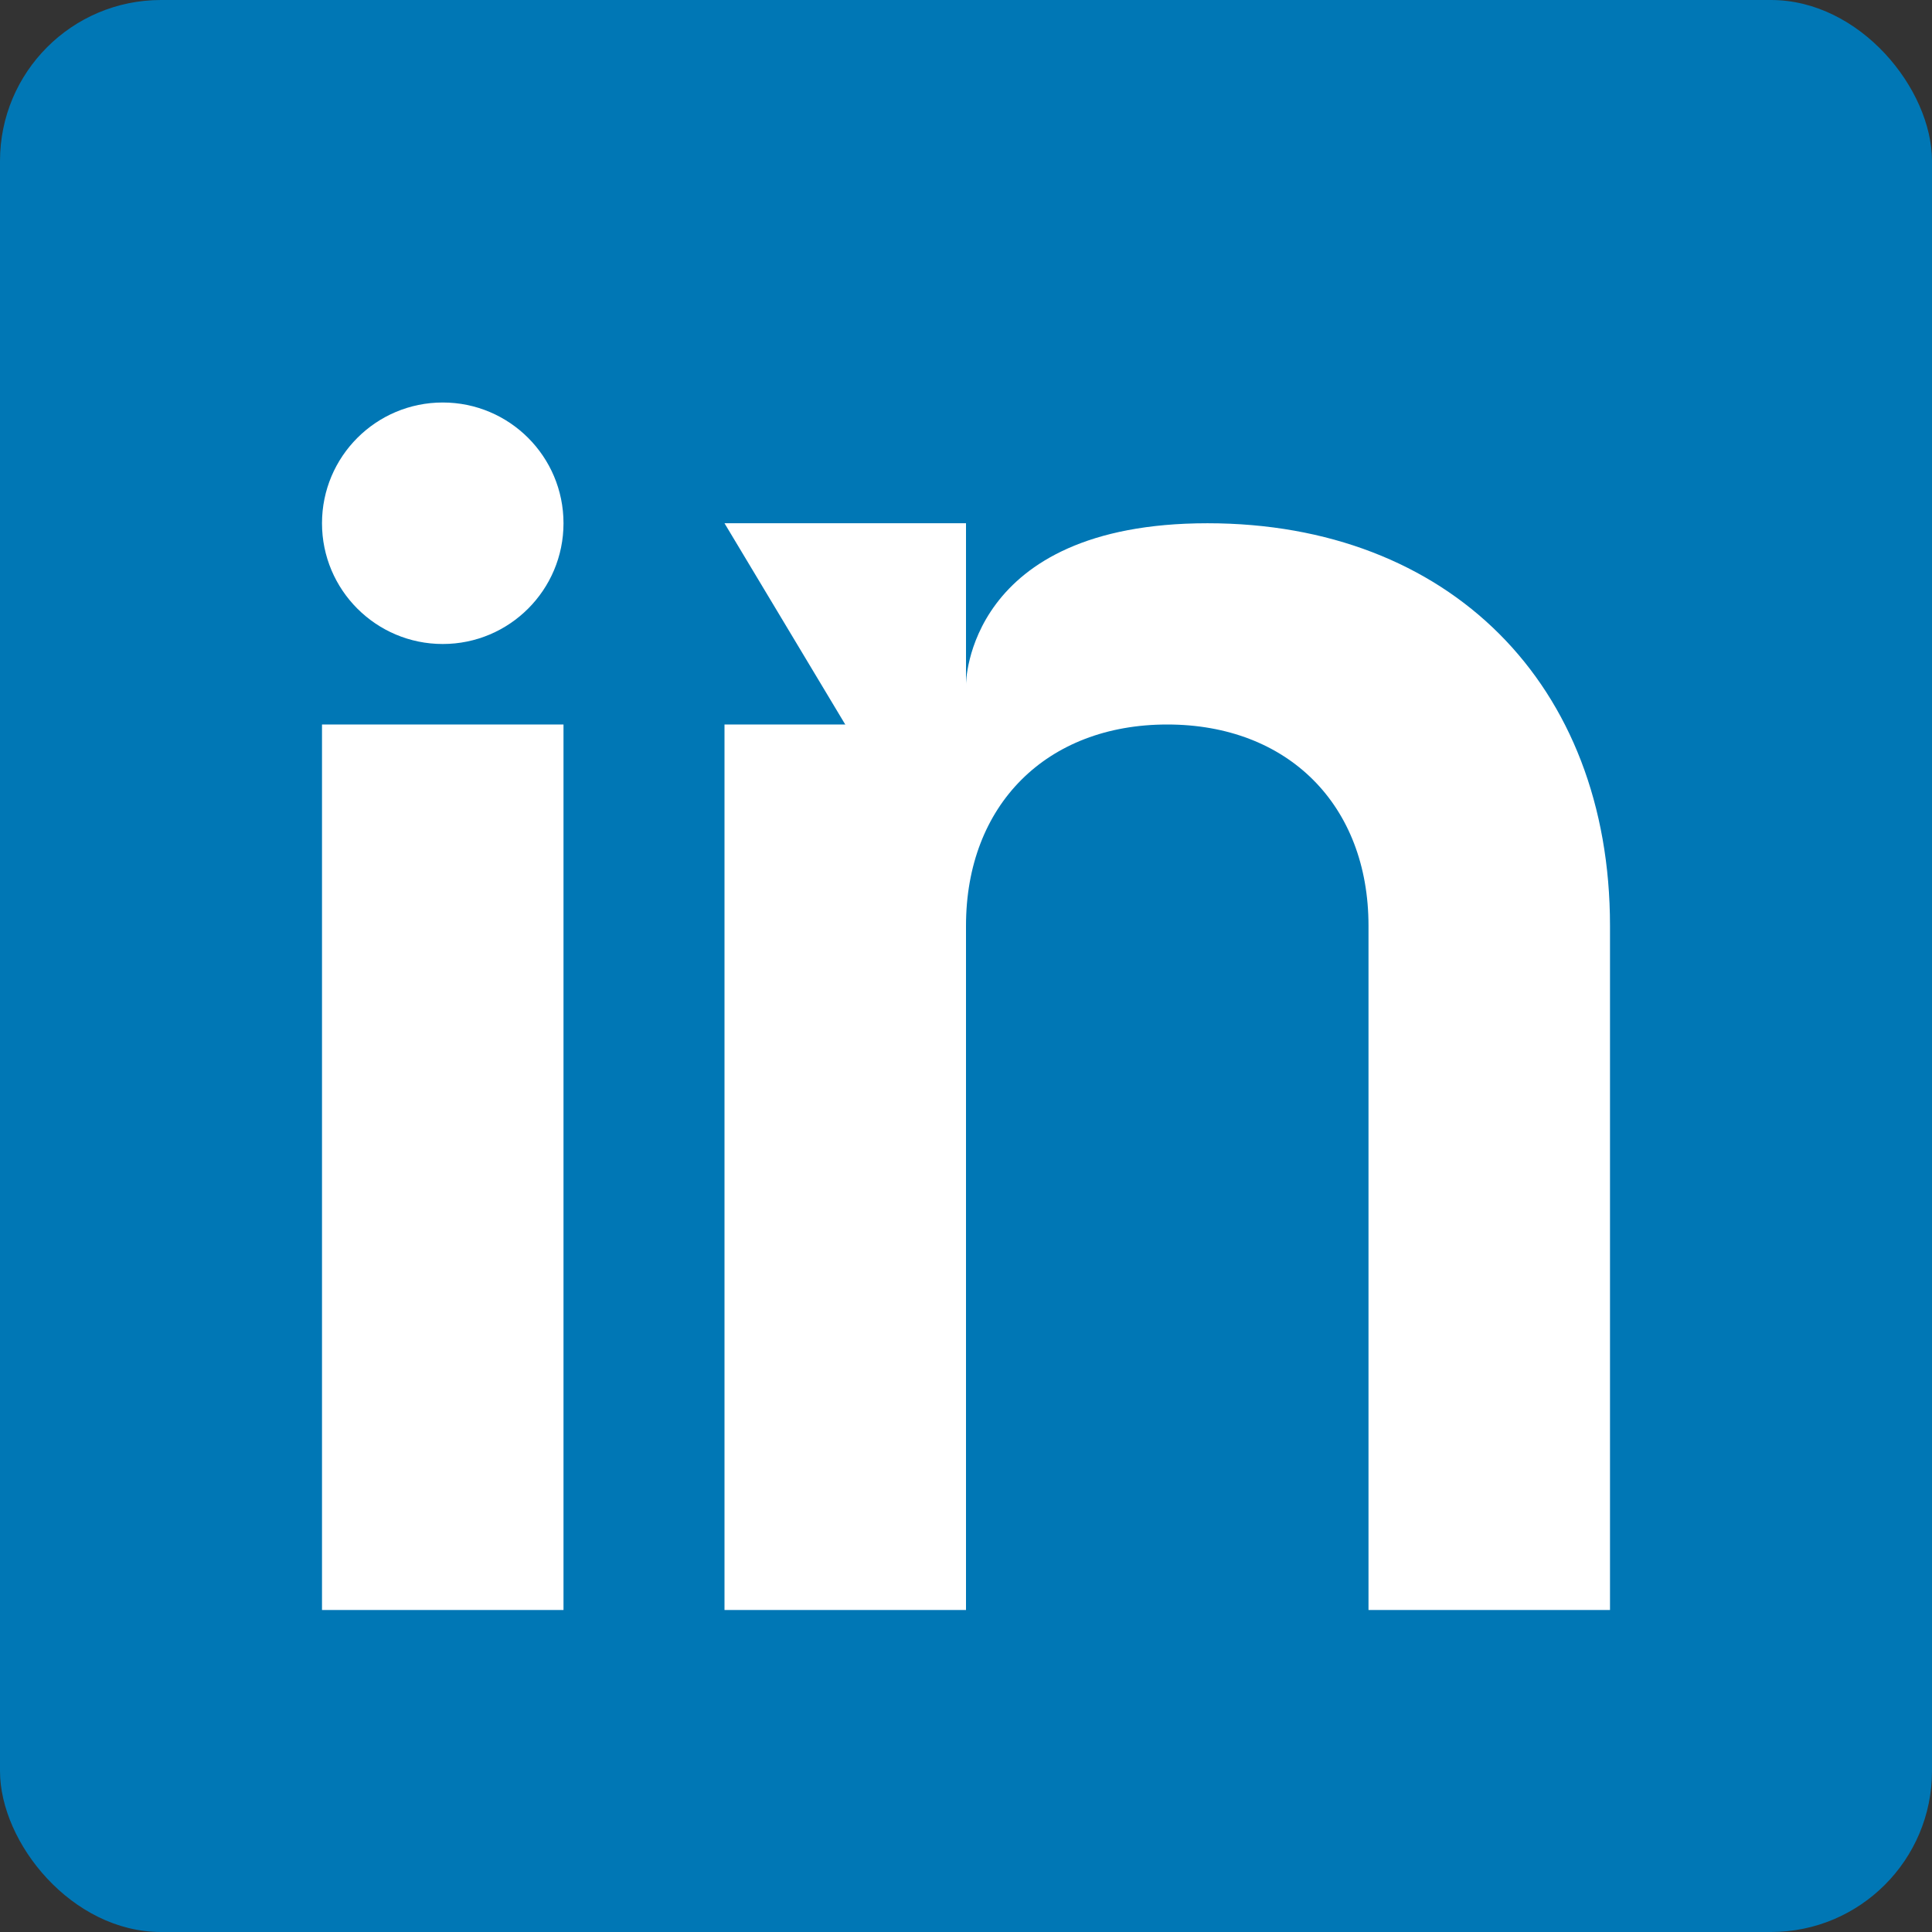
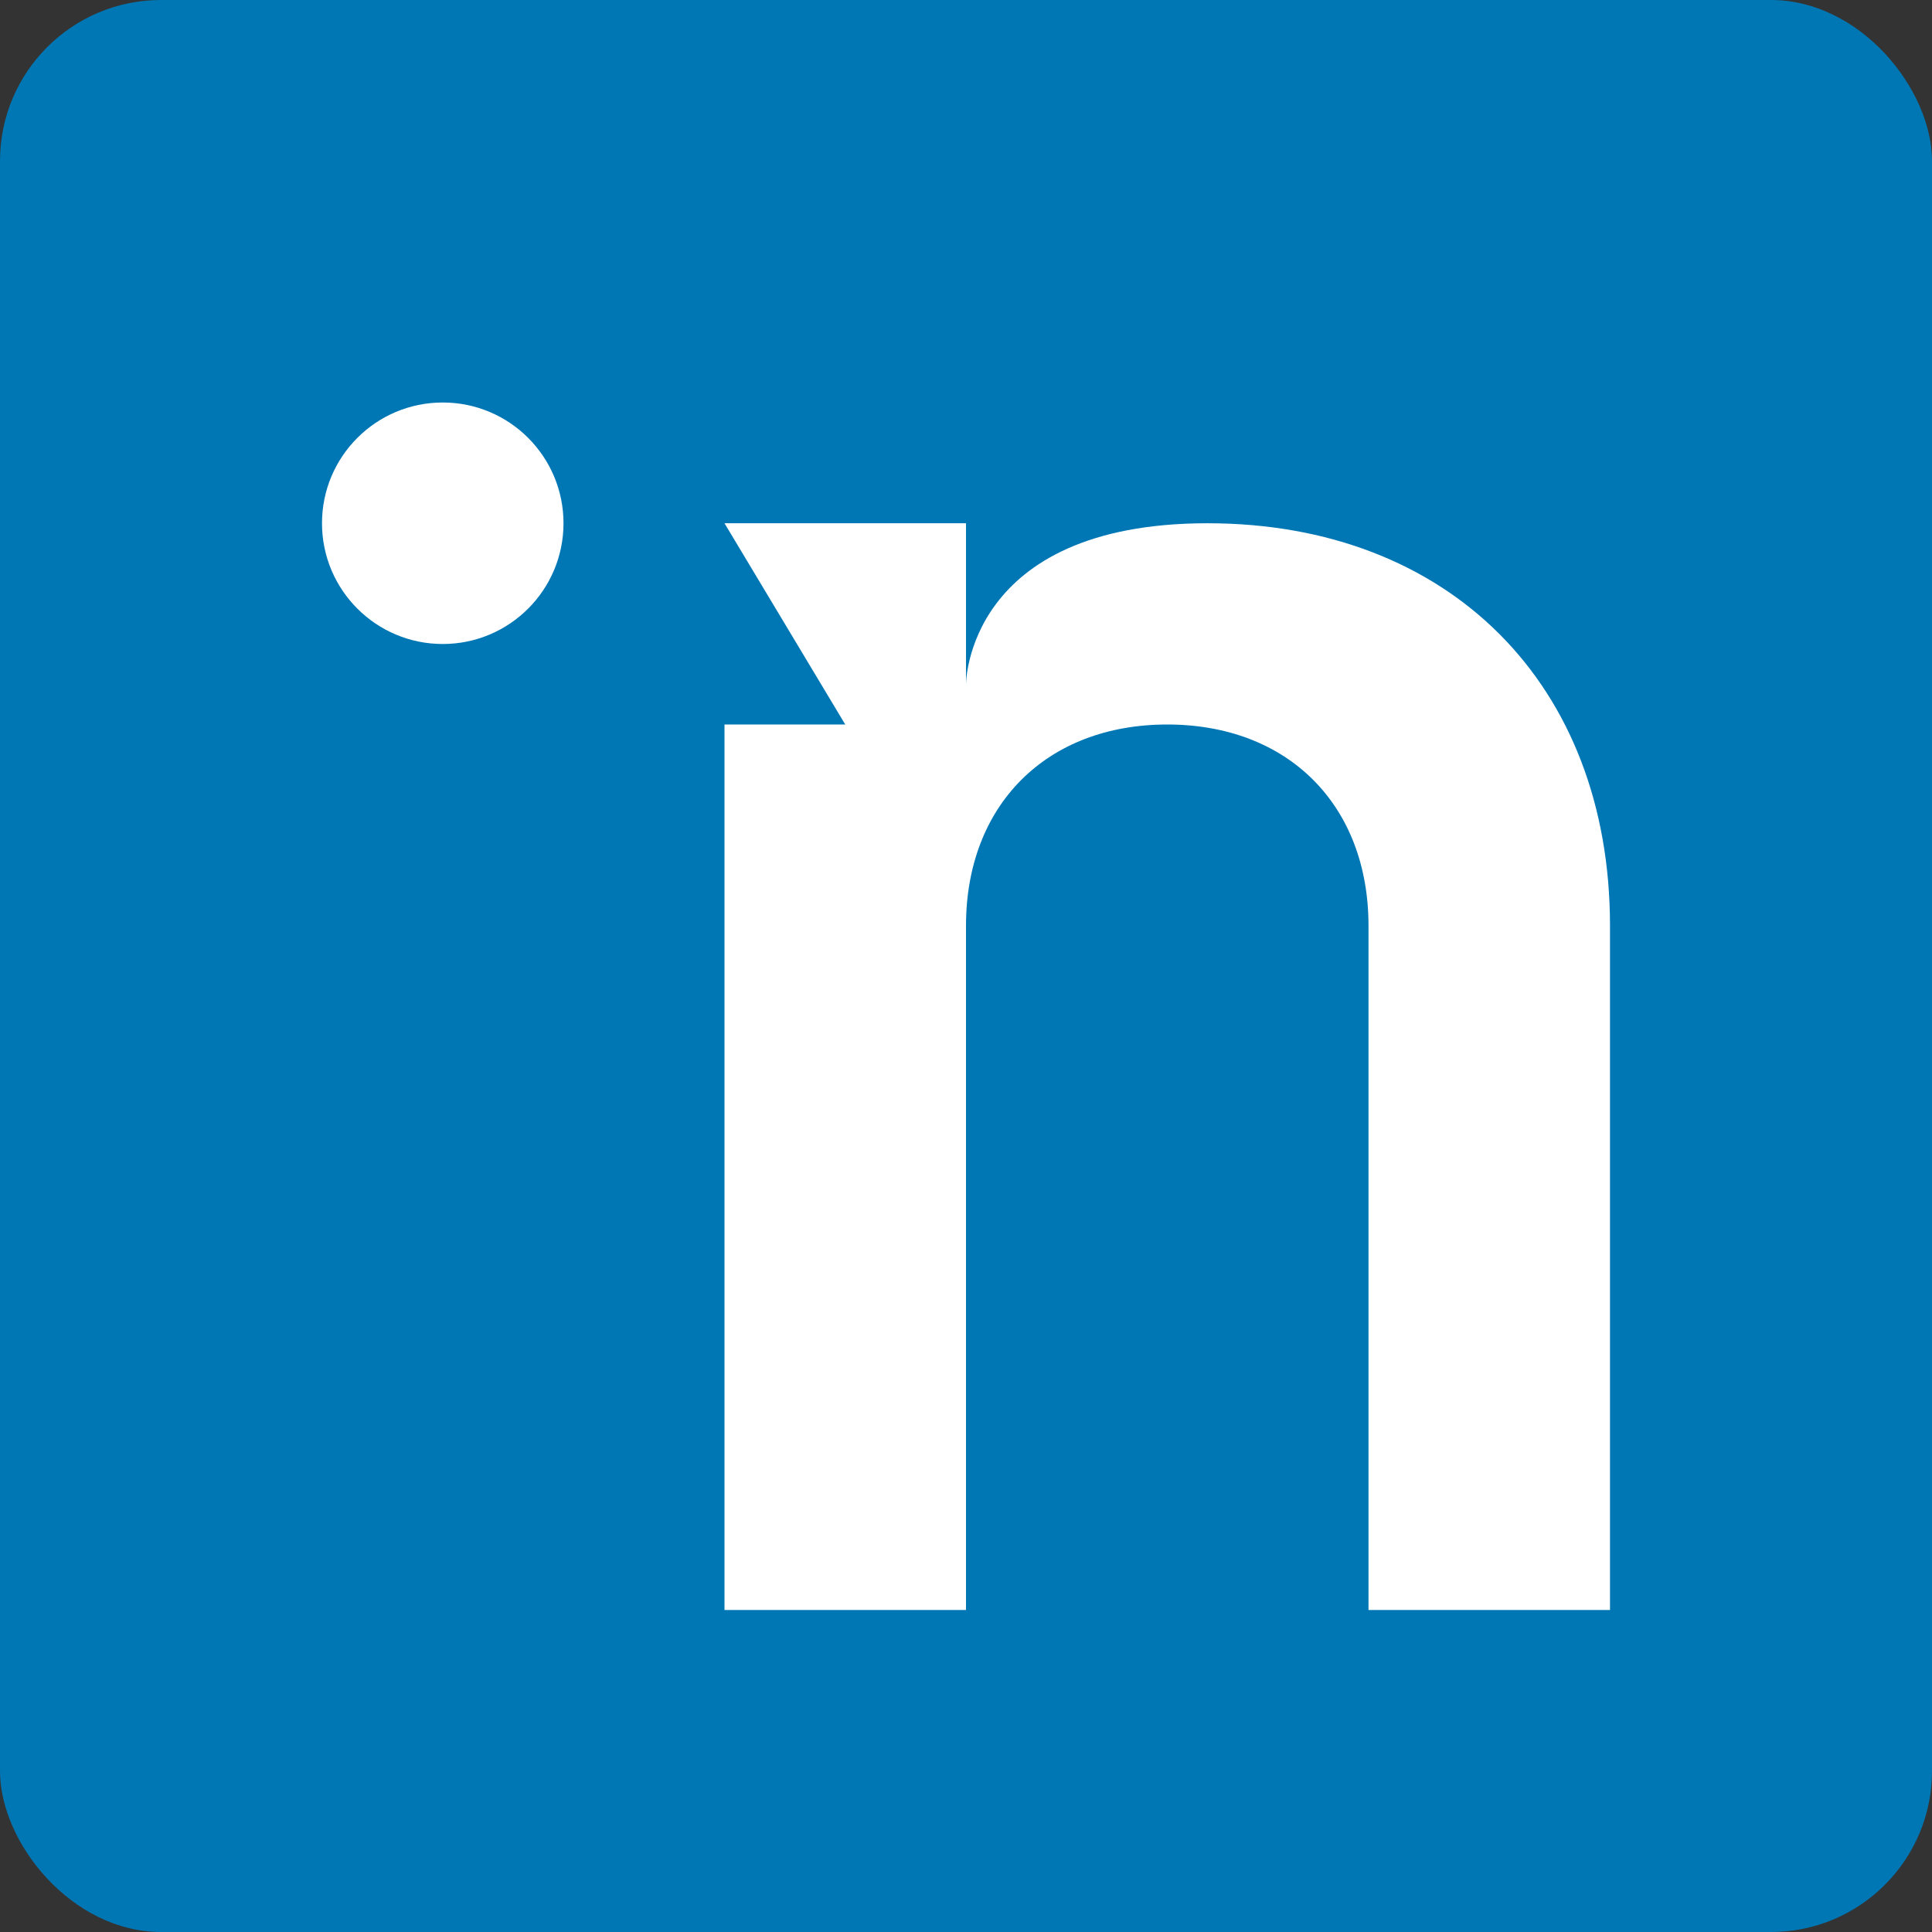
<svg xmlns="http://www.w3.org/2000/svg" width="24" height="24" viewBox="0 0 24 24" fill="none">
  <rect x="0" y="0" width="24" height="24" fill="#333333" stroke="none" />
  <rect width="24" height="24" rx="2" fill="#0077b5" />
-   <rect x="4" y="9" width="3" height="11" fill="white" />
  <circle cx="5.5" cy="6.5" r="1.5" fill="white" />
  <rect x="9" y="9" width="3" height="11" fill="white" />
  <path d="M12 11.5c0-1.5 1-2.5 2.5-2.5s2.5 1 2.5 2.5v8.5h3v-8.5c0-3-2-5-5-5s-3 2-3 2v-2h-3" fill="white" />
</svg>